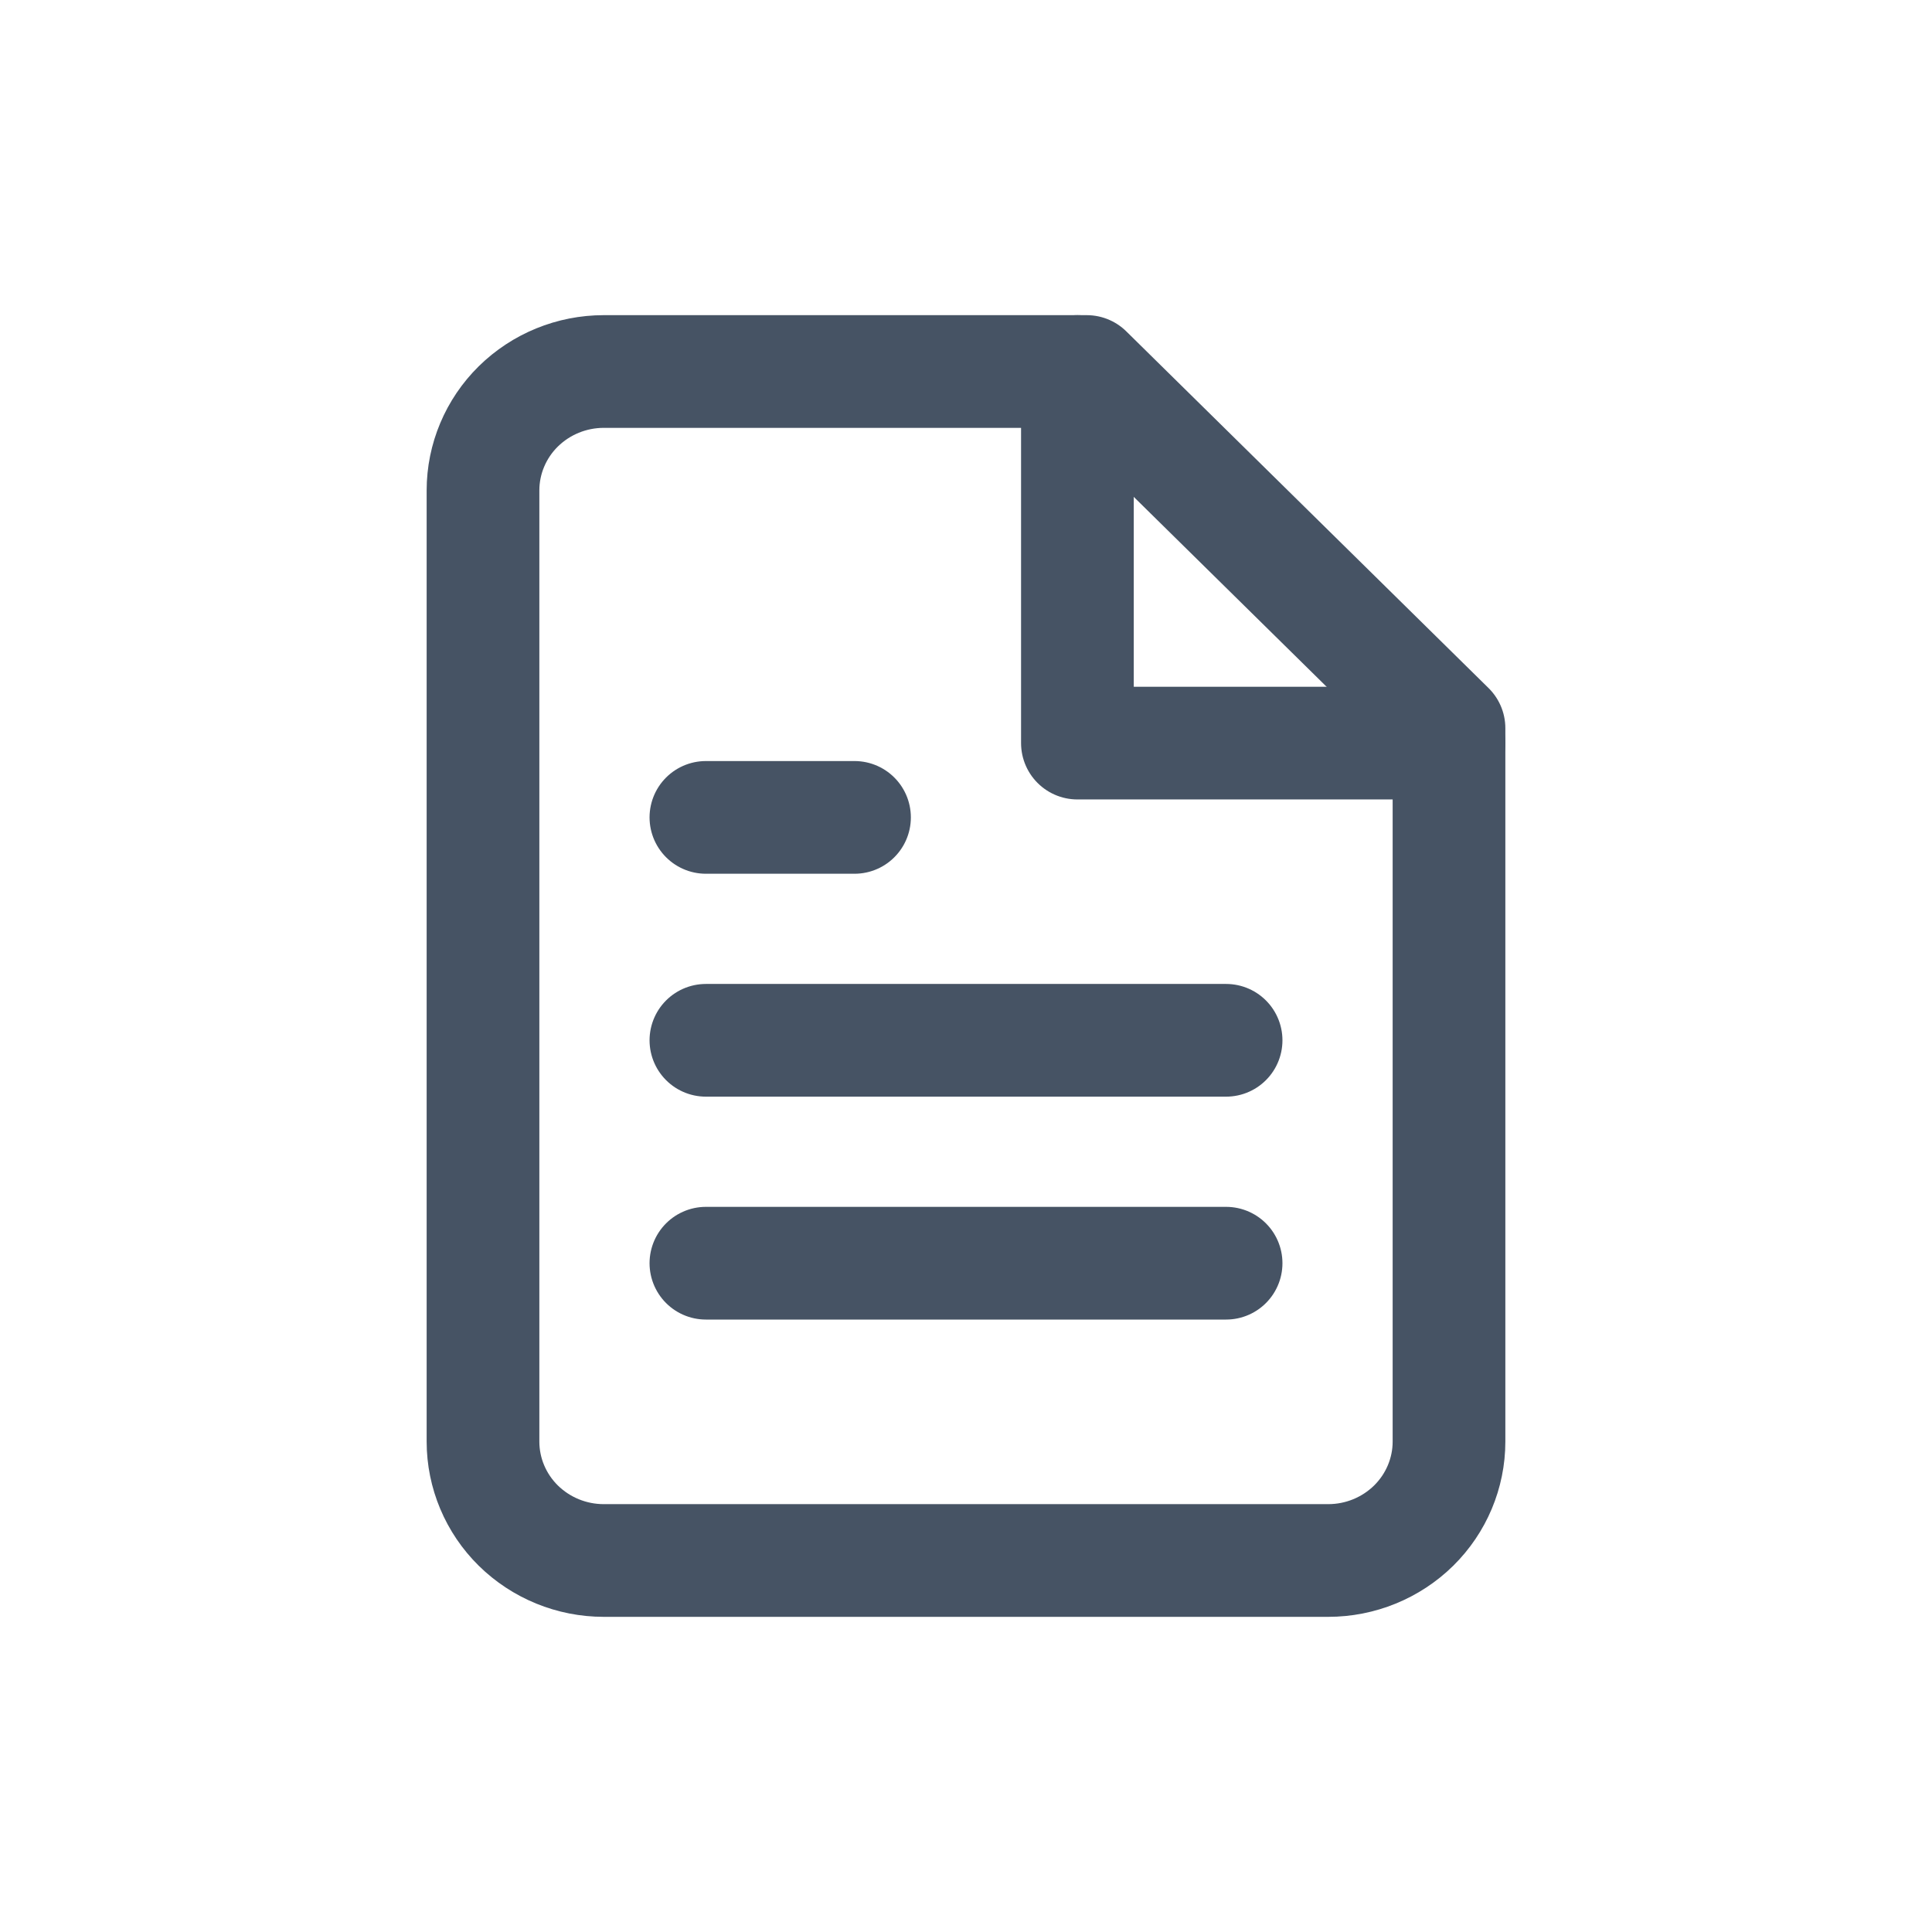
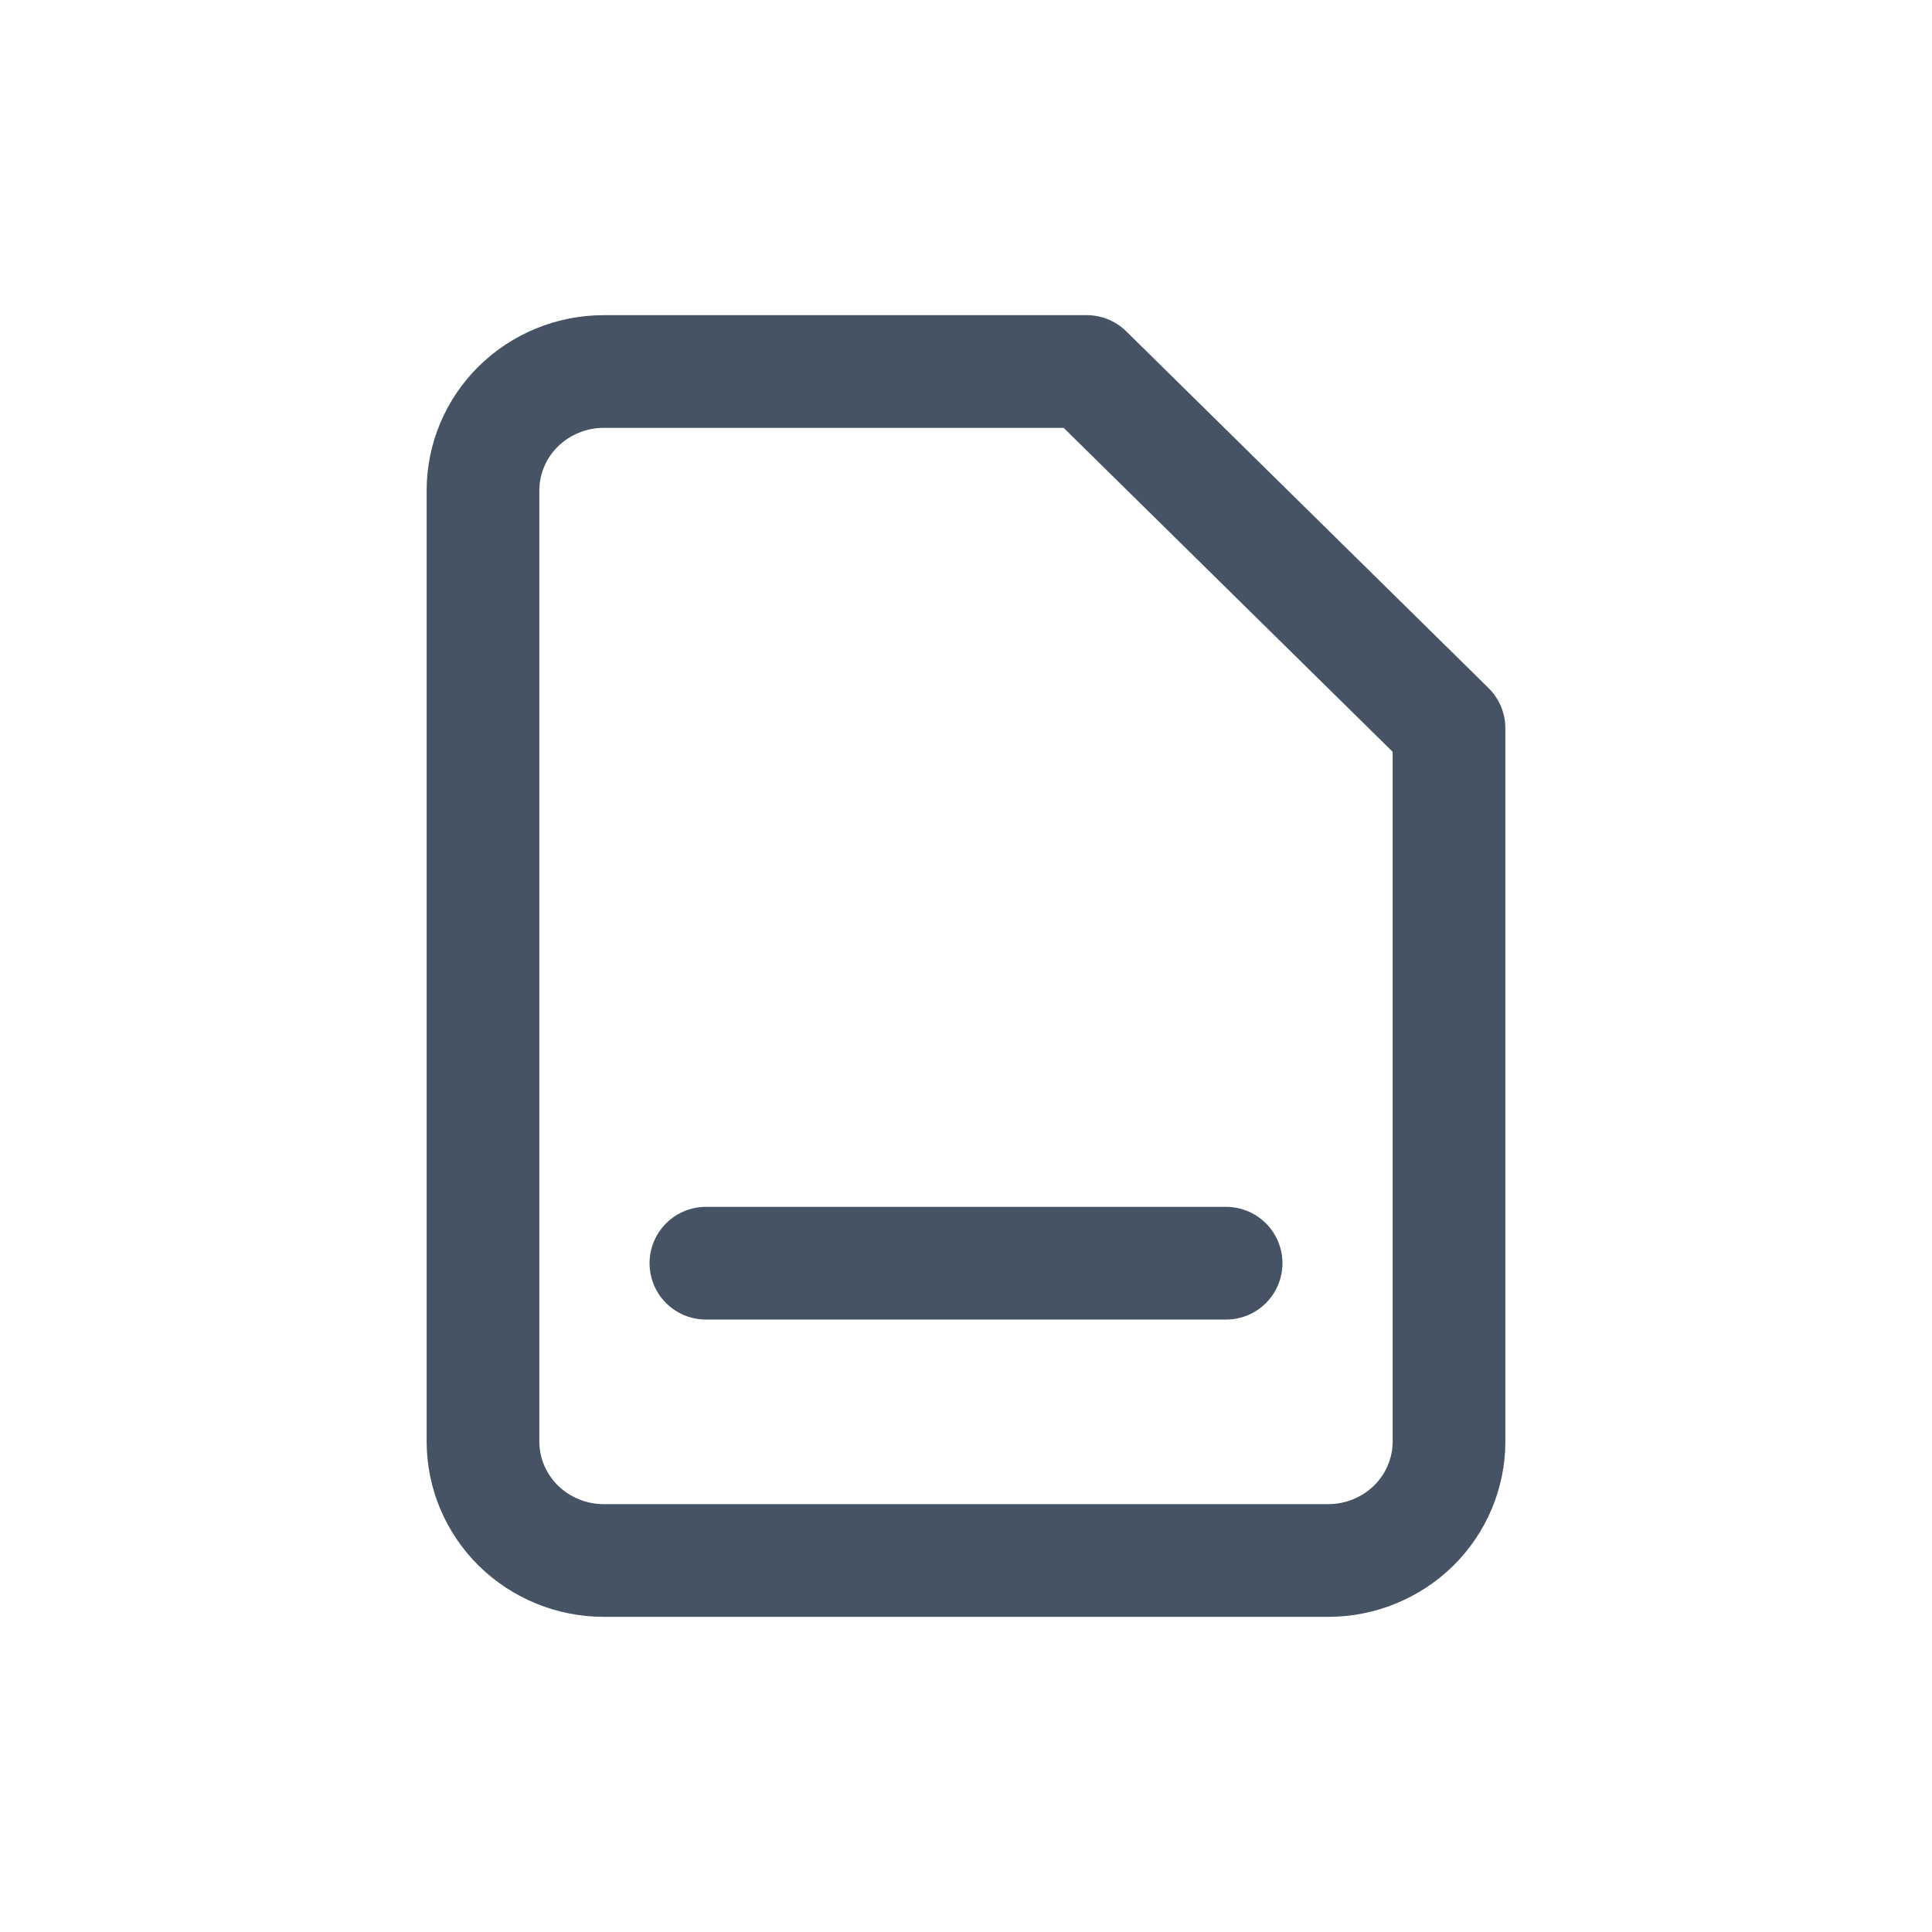
<svg xmlns="http://www.w3.org/2000/svg" width="24" height="24" viewBox="0 0 24 24" fill="none">
  <path d="M13.5 4.615H7.5C7.102 4.615 6.721 4.771 6.439 5.048C6.158 5.325 6 5.701 6 6.092V17.908C6 18.299 6.158 18.675 6.439 18.952C6.721 19.229 7.102 19.385 7.5 19.385H16.5C16.898 19.385 17.279 19.229 17.561 18.952C17.842 18.675 18 18.299 18 17.908V9.046L13.5 4.615Z" stroke="#465364" stroke-width="1.4" stroke-linecap="round" stroke-linejoin="round" />
  <path d="M15.231 15.692H8.769" stroke="#465364" stroke-width="1.4" stroke-linecap="round" stroke-linejoin="round" />
-   <path d="M15.231 12.923H8.769" stroke="#465364" stroke-width="1.4" stroke-linecap="round" stroke-linejoin="round" />
-   <path d="M10.615 10.154H9.692H8.769" stroke="#465364" stroke-width="1.4" stroke-linecap="round" stroke-linejoin="round" />
-   <path d="M13.384 4.615V9.231H18" stroke="#465364" stroke-width="1.4" stroke-linecap="round" stroke-linejoin="round" />
</svg>